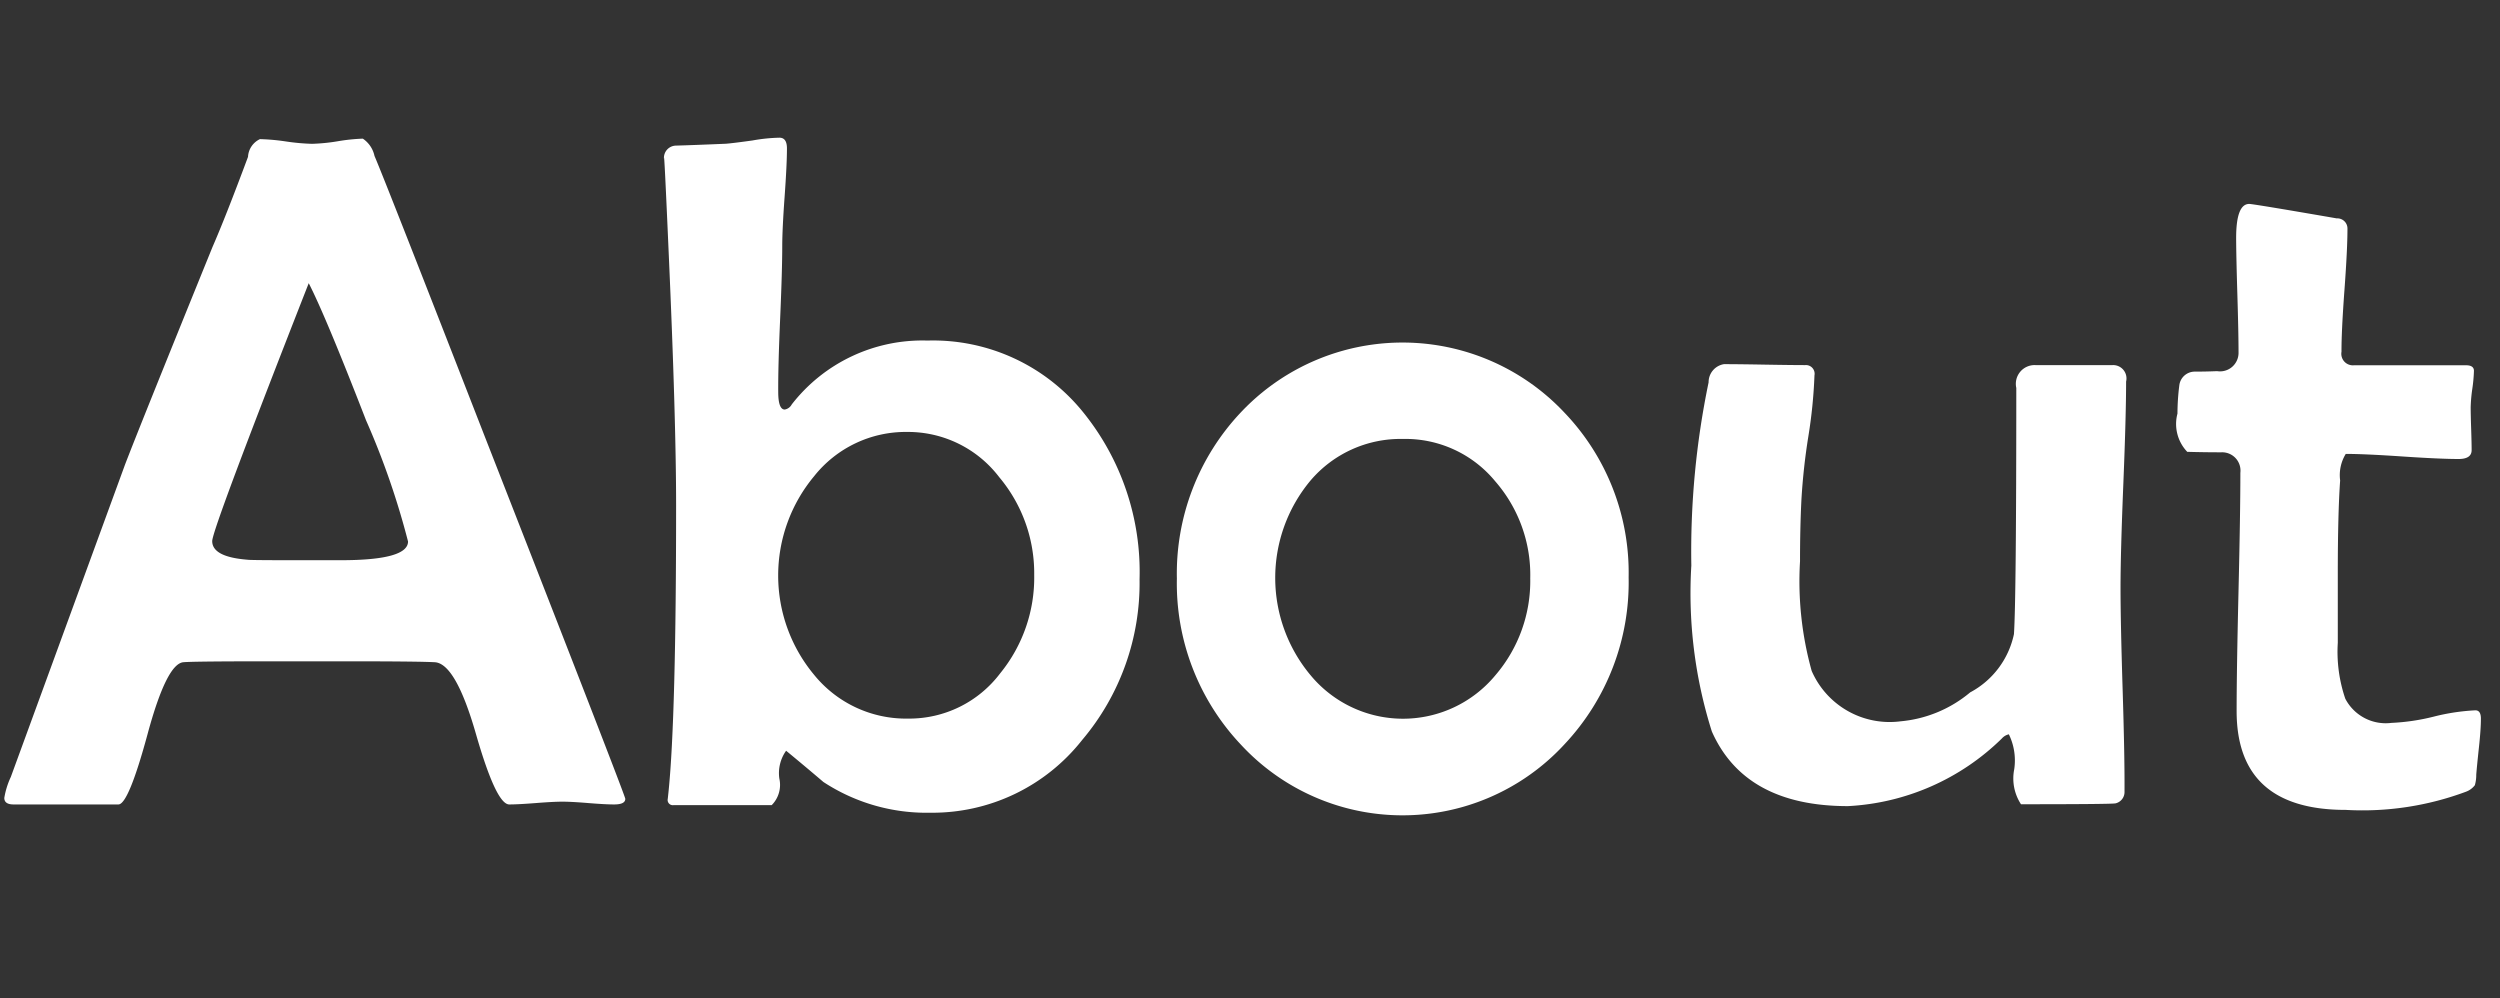
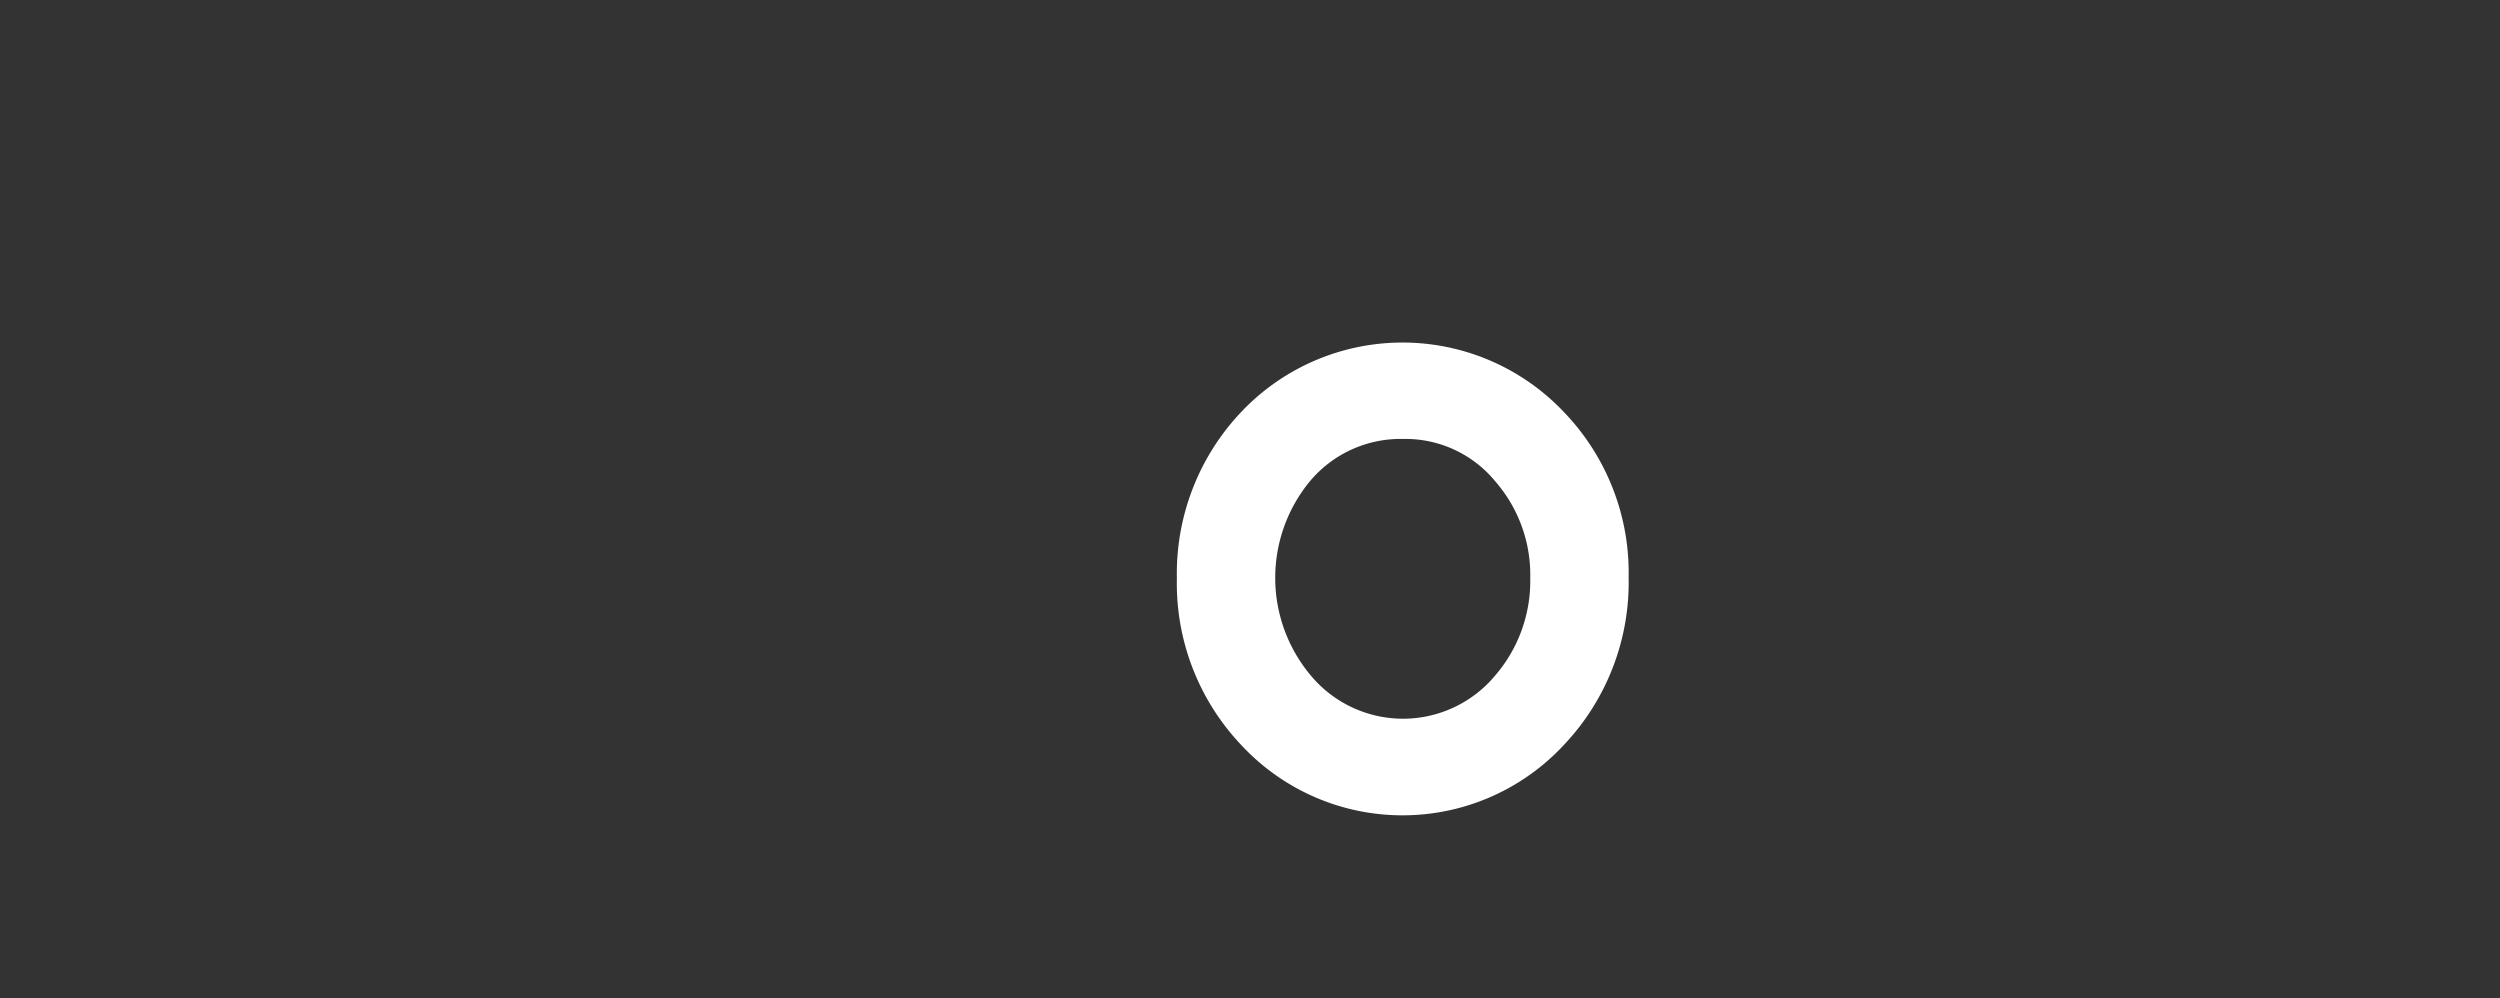
<svg xmlns="http://www.w3.org/2000/svg" id="Layer_1" data-name="Layer 1" viewBox="0 0 62.838 25.095">
  <rect x="0" y="0" width="62.838" height="25.095" fill="#333333" stroke="none" />
  <defs>
    <style>
      .cls-1 {
        fill: #fff;
      }
    </style>
  </defs>
  <title>7a4425ef-515b-4949-b50e-eaad177cf8d4</title>
  <g>
-     <path class="cls-1" d="M15.717,20.079q0,0.141-.281.141-0.223,0-.65-0.035t-0.65-.035q-0.223,0-.668.035T12.8,20.22q-0.328,0-.838-1.775t-1.037-1.8q-0.434-.023-2.262-0.023H6.811q-1.934,0-2.2.023-0.422.035-.9,1.8T2.979,20.22H0.342q-0.234,0-.234-0.164a2.007,2.007,0,0,1,.164-0.527l2.871-7.852q0.363-.949,2.2-5.473,0.328-.75.891-2.262a0.521,0.521,0,0,1,.3-0.445,5.34,5.34,0,0,1,.656.059,5.34,5.34,0,0,0,.656.059A4.724,4.724,0,0,0,8.493,3.55,4.712,4.712,0,0,1,9.12,3.485a0.7,0.7,0,0,1,.293.434q0.281,0.656,2.777,7.066Q15.717,20,15.717,20.079ZM10.256,13.61A19.669,19.669,0,0,0,9.2,10.563Q8.182,7.938,7.76,7.118,5.334,13.306,5.334,13.6q0,0.4.891,0.469,0.047,0.012,1.148.012H8.581Q10.256,14.079,10.256,13.61Z" />
-     <path class="cls-1" d="M28.643,14.56A6.105,6.105,0,0,1,27.2,18.6a4.792,4.792,0,0,1-3.82,1.828,4.725,4.725,0,0,1-2.684-.773q-0.469-.4-0.937-0.785a0.97,0.97,0,0,0-.17.7,0.72,0.72,0,0,1-.193.668H16.924a0.13,0.13,0,0,1-.141-0.152q0,0.012.023-.211,0.188-1.875.188-7.172,0-2.168-.187-6.363Q16.69,3.673,16.69,4a0.307,0.307,0,0,1,.3-0.34q0.422-.012,1.254-0.047,0.164-.012.668-0.082a4.339,4.339,0,0,1,.68-0.07q0.188,0,.188.27,0,0.4-.059,1.219t-0.059,1.23q0,0.609-.053,1.834T19.561,9.849q0,0.445.164,0.445a0.248,0.248,0,0,0,.176-0.129,4.157,4.157,0,0,1,3.41-1.605,4.847,4.847,0,0,1,3.926,1.816A6.373,6.373,0,0,1,28.643,14.56Zm-2.648-.105a3.757,3.757,0,0,0-.879-2.461,2.883,2.883,0,0,0-2.309-1.137,2.94,2.94,0,0,0-2.344,1.113,3.9,3.9,0,0,0,0,4.992,2.976,2.976,0,0,0,2.367,1.1,2.862,2.862,0,0,0,2.309-1.137A3.807,3.807,0,0,0,25.995,14.454Z" />
    <path class="cls-1" d="M40.936,14.513A5.94,5.94,0,0,1,39.331,18.7a5.533,5.533,0,0,1-8.145.012,5.9,5.9,0,0,1-1.605-4.172,5.9,5.9,0,0,1,1.605-4.172,5.582,5.582,0,0,1,8.133,0A5.819,5.819,0,0,1,40.936,14.513Zm-2.473.023a3.581,3.581,0,0,0-.879-2.437,2.923,2.923,0,0,0-2.32-1.066,2.971,2.971,0,0,0-2.332,1.055,3.816,3.816,0,0,0,.012,4.887,3.015,3.015,0,0,0,4.641,0A3.638,3.638,0,0,0,38.463,14.536Z" />
-     <path class="cls-1" d="M53.44,9.591q0,0.855-.07,2.584t-0.07,2.6q0,0.855.053,2.561T53.4,19.892a0.292,0.292,0,0,1-.223.3q-0.094.023-2.379,0.023a1.184,1.184,0,0,1-.17-0.879,1.5,1.5,0,0,0-.135-0.879,0.334,0.334,0,0,0-.176.105,5.957,5.957,0,0,1-3.867,1.7q-2.59,0-3.422-1.875a11.526,11.526,0,0,1-.516-4.172,20.9,20.9,0,0,1,.434-4.605,0.459,0.459,0,0,1,.387-0.457q0.34,0,1.02.012t1.02,0.012a0.218,0.218,0,0,1,.234.258,12.368,12.368,0,0,1-.152,1.523,15.839,15.839,0,0,0-.176,1.605q-0.035.7-.035,1.547a8.4,8.4,0,0,0,.293,2.754,2.138,2.138,0,0,0,2.238,1.266,3.165,3.165,0,0,0,1.746-.727,2.163,2.163,0,0,0,1.1-1.465q0.059-.879.059-6.187a0.471,0.471,0,0,1,.48-0.574H53.1A0.335,0.335,0,0,1,53.44,9.591Z" />
-     <path class="cls-1" d="M62.358,18.063q0,0.258-.047.7-0.059.551-.07,0.715a0.911,0.911,0,0,1-.035.258,0.493,0.493,0,0,1-.223.164,7.453,7.453,0,0,1-3.023.457q-2.742,0-2.742-2.484,0-1,.047-2.994t0.047-2.994a0.461,0.461,0,0,0-.48-0.516q-0.434,0-.855-0.012a1.013,1.013,0,0,1-.246-0.961,5.771,5.771,0,0,1,.047-0.715,0.391,0.391,0,0,1,.375-0.34q0.293,0,.574-0.012a0.466,0.466,0,0,0,.539-0.48q0-.469-0.029-1.43T56.206,5.981q0-.855.328-0.855,0.105,0,2.2.363a0.255,0.255,0,0,1,.27.258q0,0.516-.076,1.547T58.854,8.841a0.29,0.29,0,0,0,.316.34h2.813q0.2,0,.2.141a3.887,3.887,0,0,1-.041.451,3.9,3.9,0,0,0-.041.463q0,0.176.012,0.539t0.012,0.539q0,0.223-.328.223-0.469,0-1.418-.064t-1.418-.064a1.023,1.023,0,0,0-.141.668q-0.059.832-.059,2.332v1.746a3.656,3.656,0,0,0,.188,1.406,1.145,1.145,0,0,0,1.16.609,5.313,5.313,0,0,0,1.066-.158,5.292,5.292,0,0,1,1.043-.158Q62.358,17.853,62.358,18.063Z" />
  </g>
</svg>